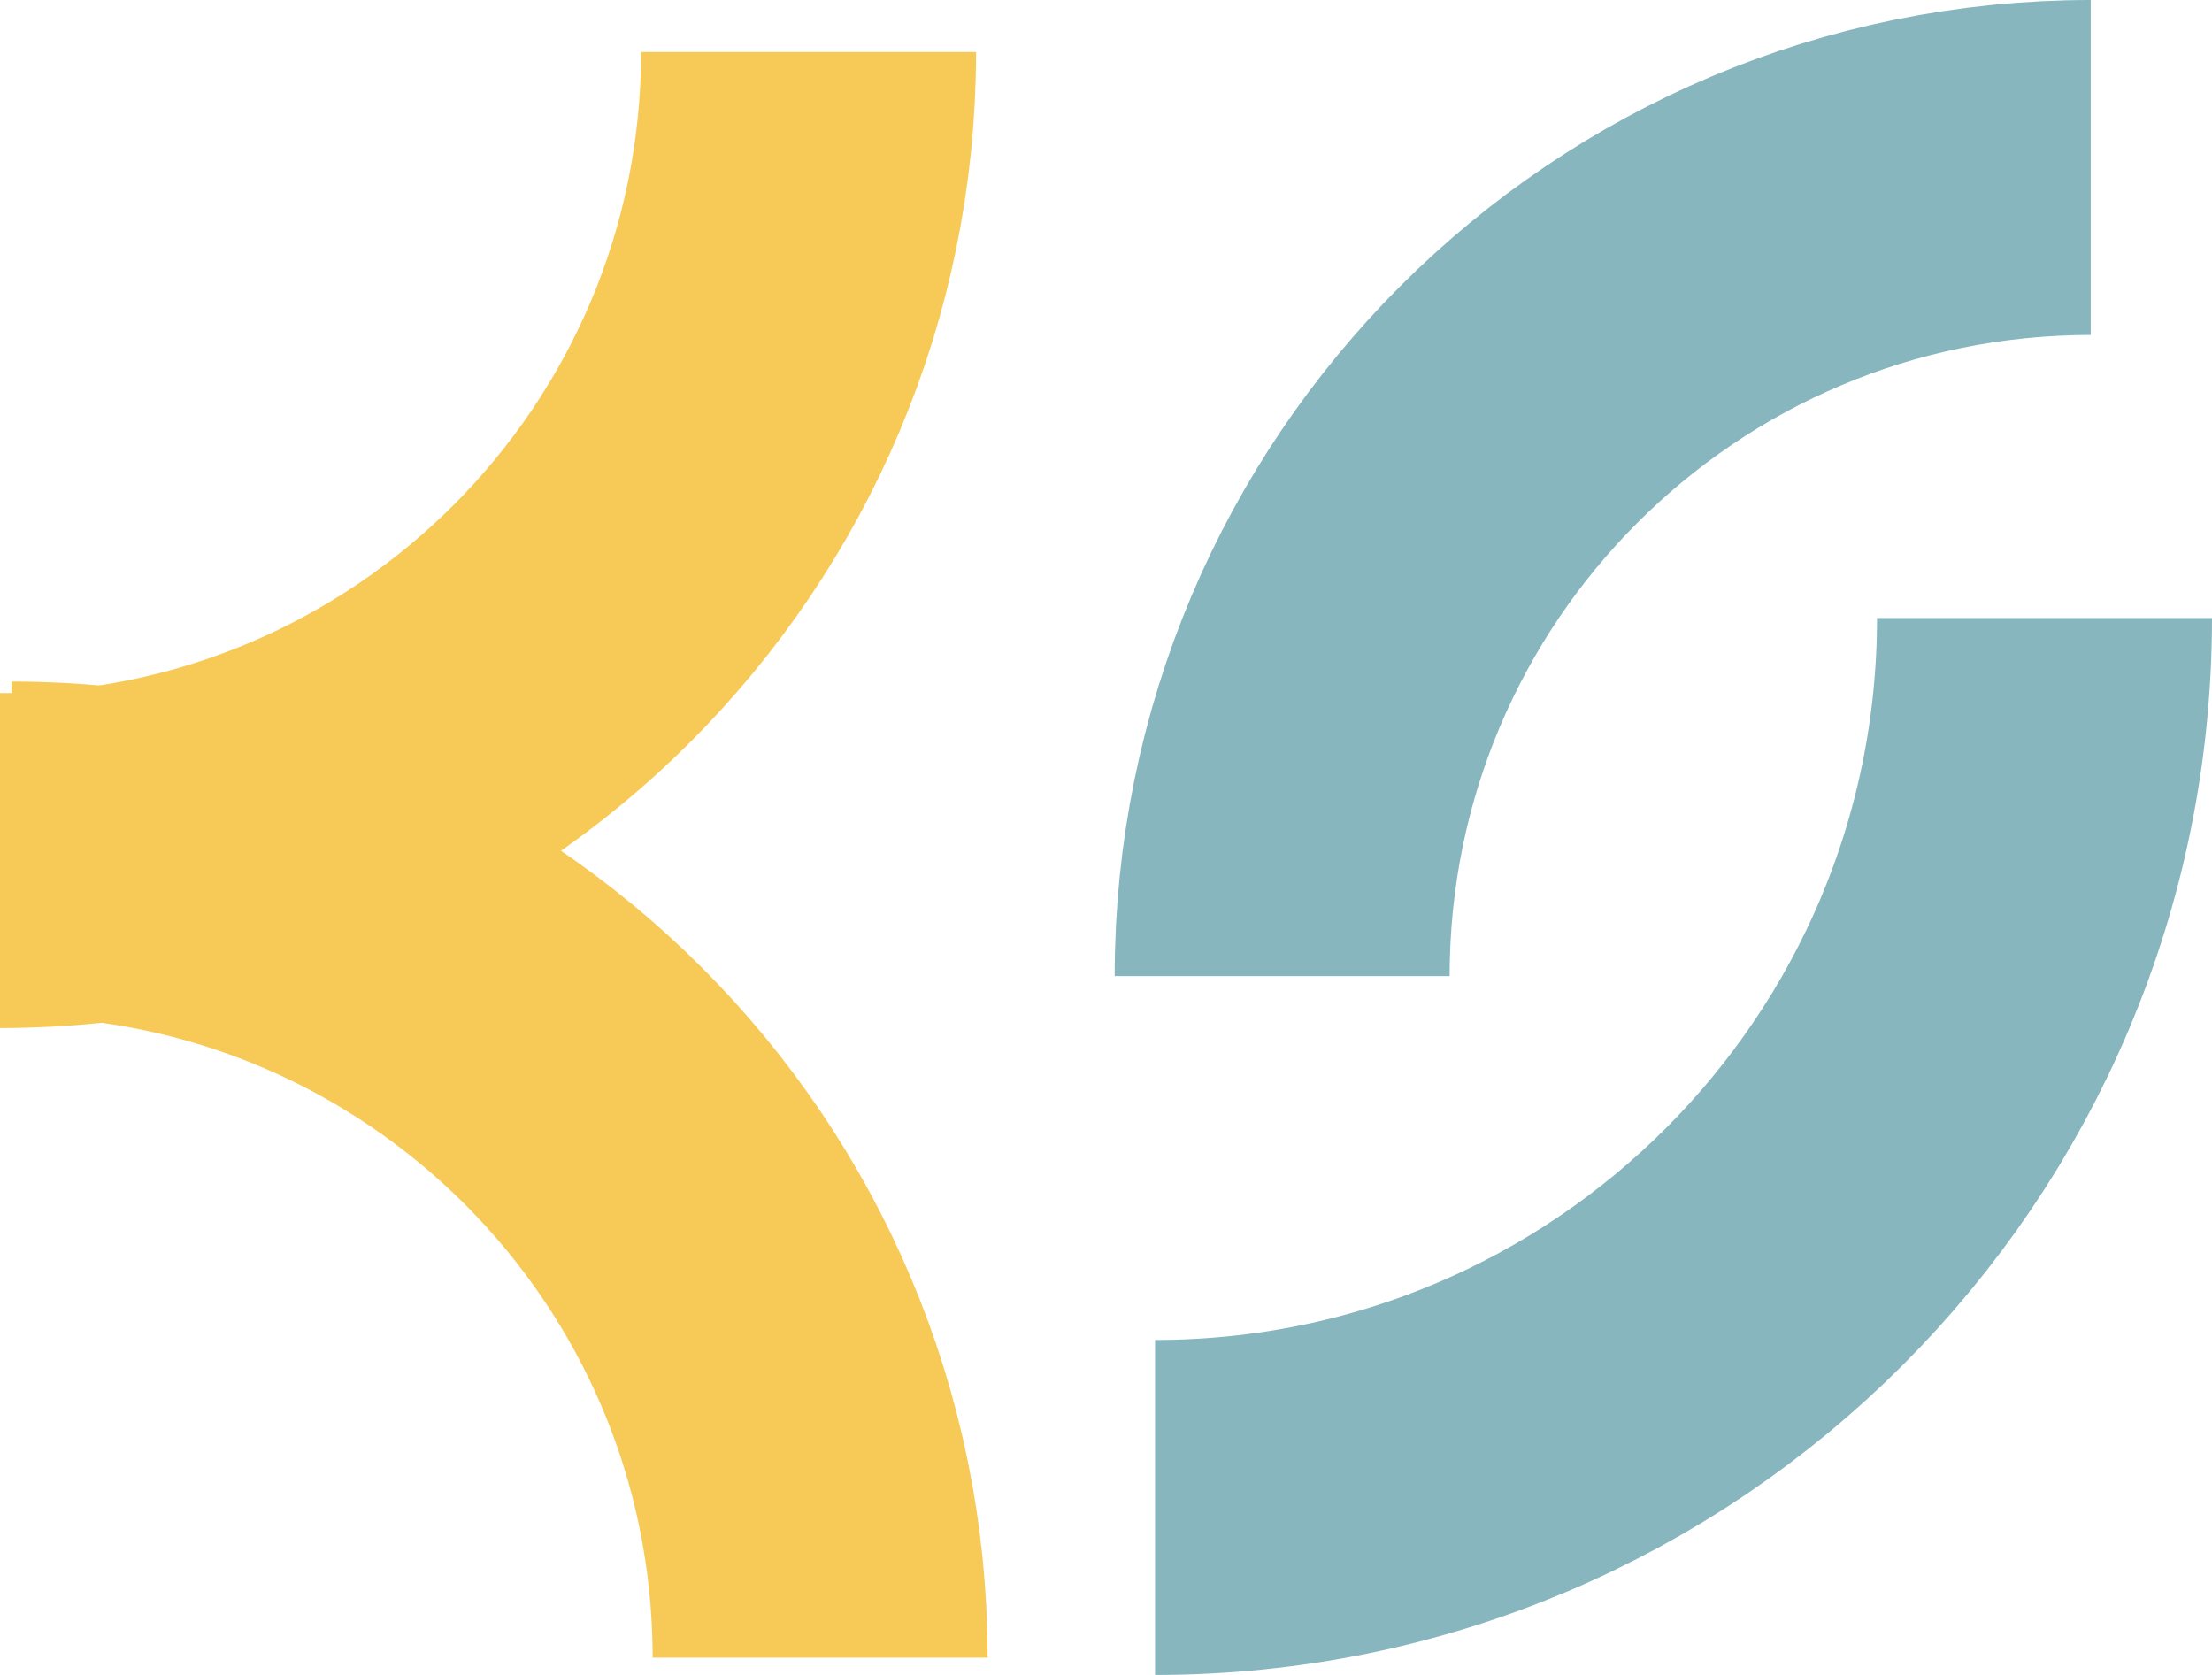
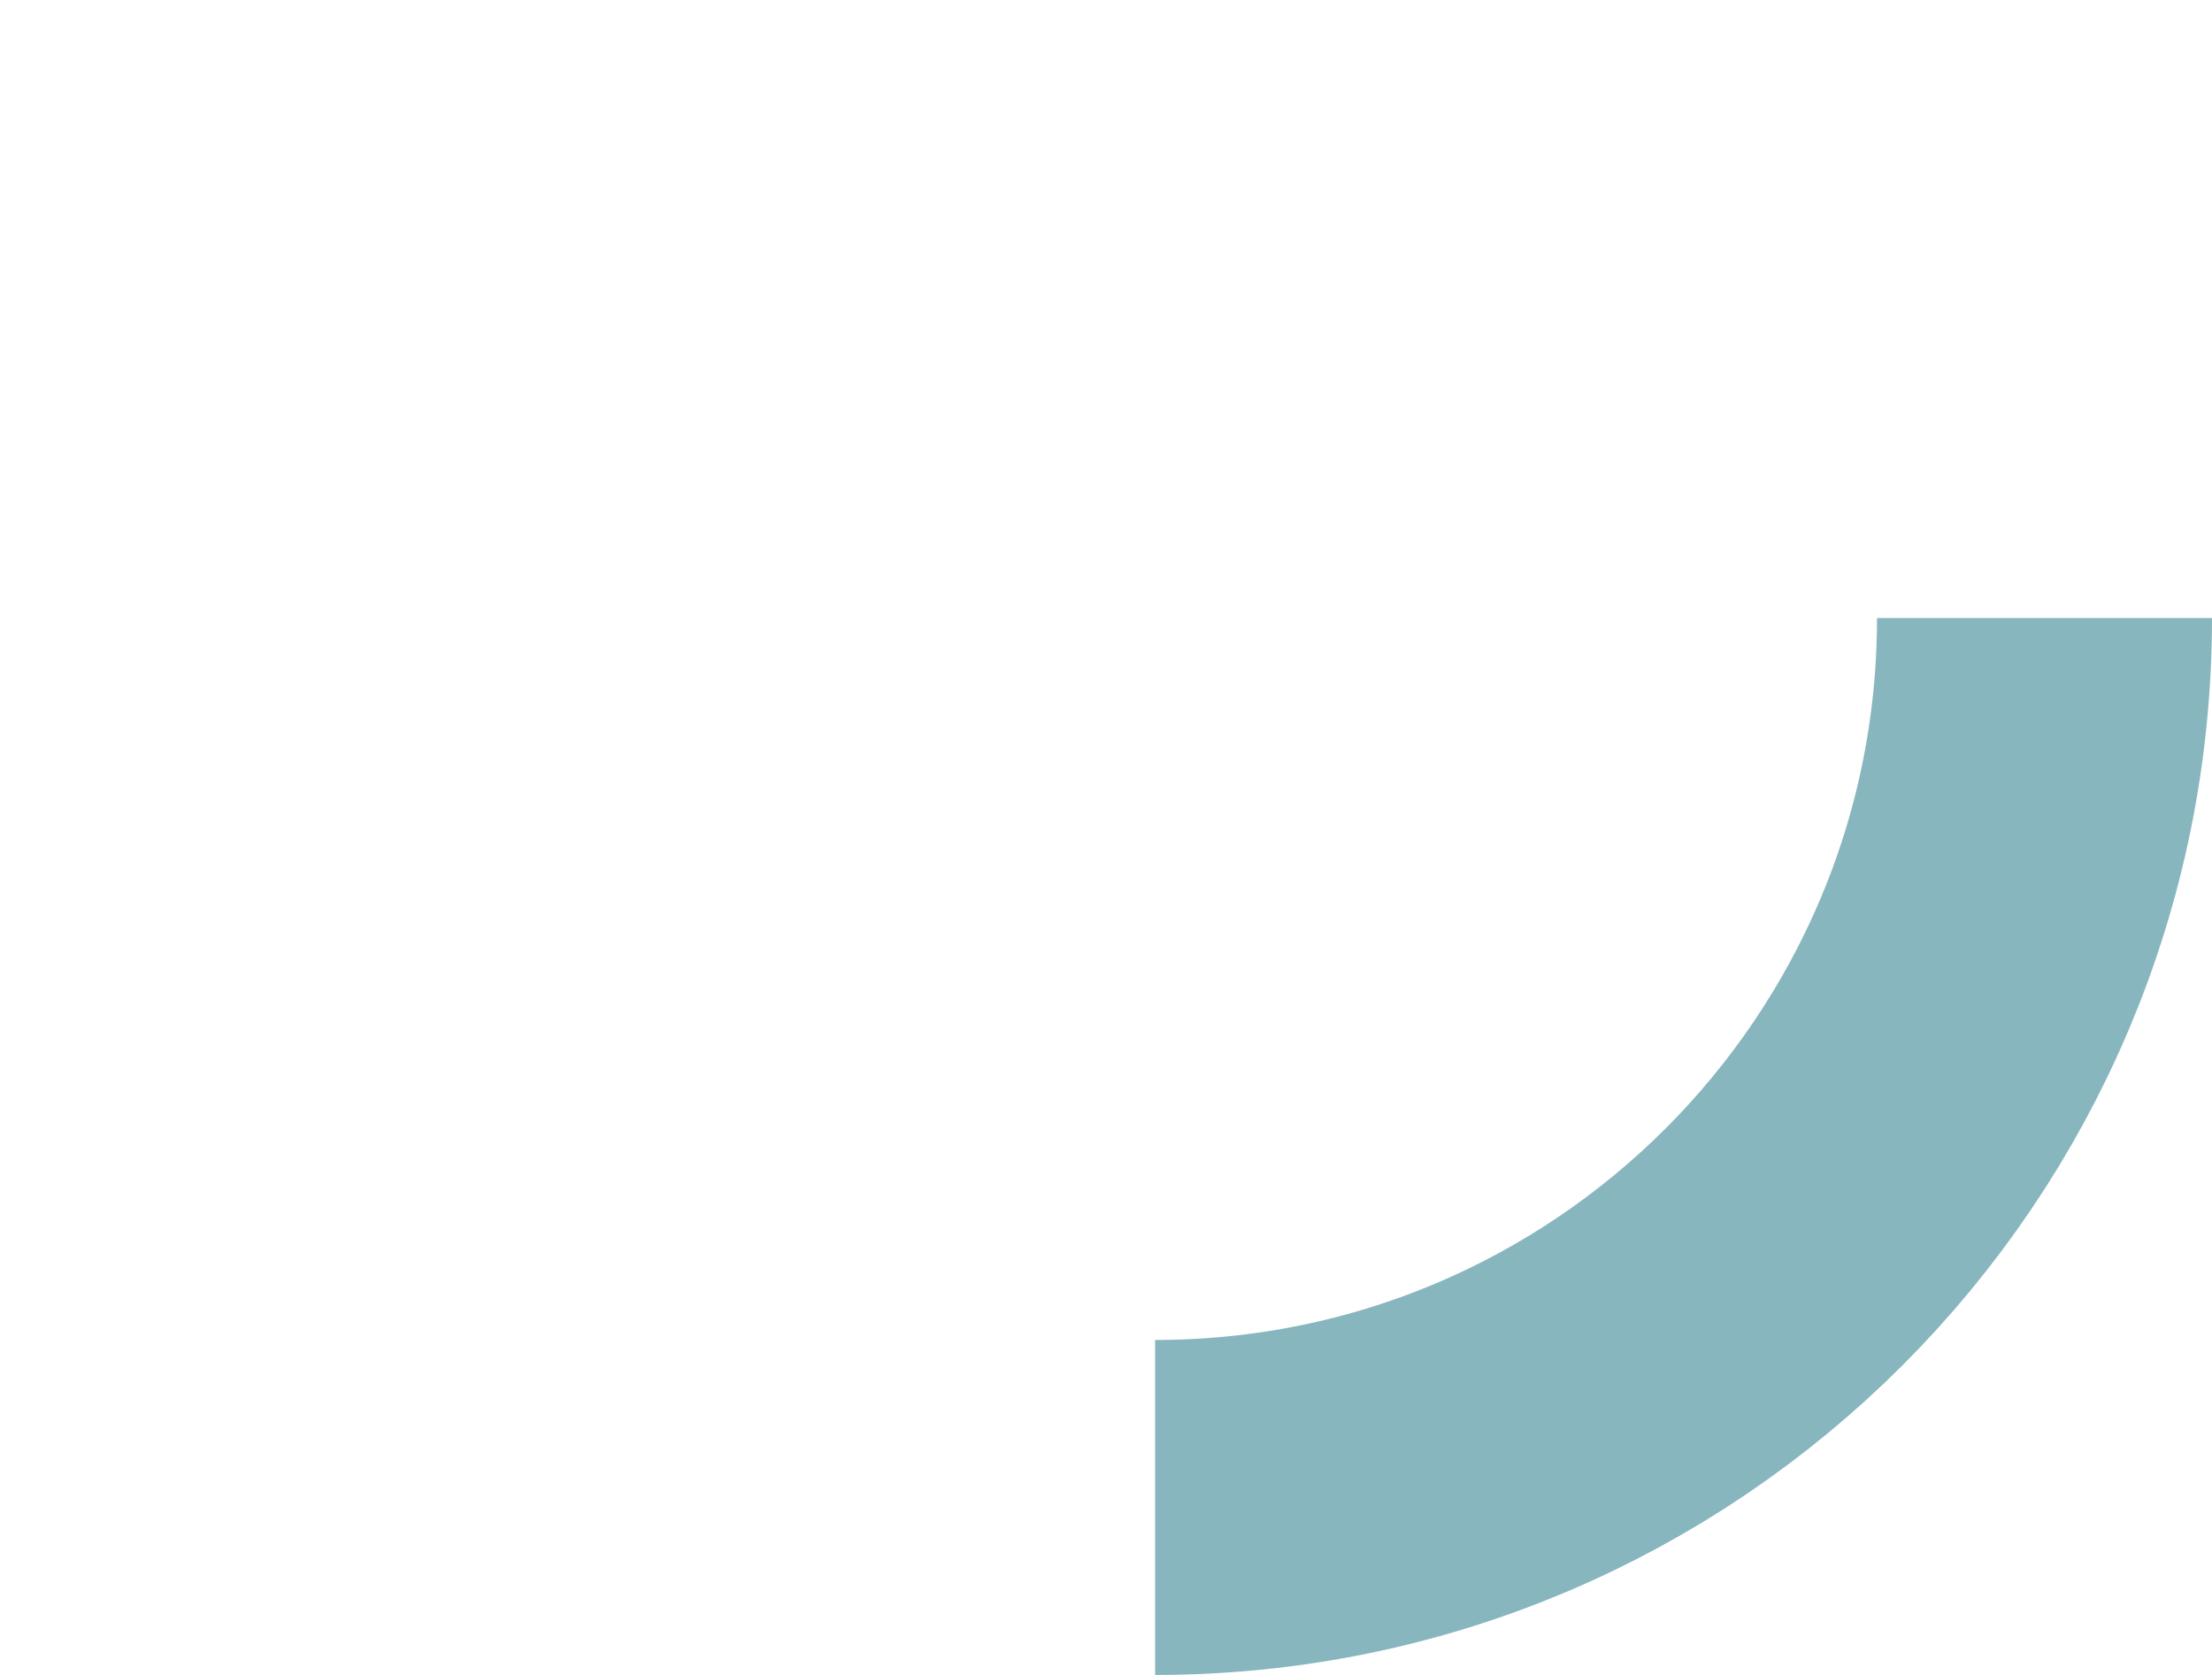
<svg xmlns="http://www.w3.org/2000/svg" width="191.5" height="145" viewBox="0 0 191.5 145" fill="none" version="1.1" id="svg552">
  <defs id="defs556" />
-   <path d="m 70,4.5 c 0,38.66 -31.34,70 -70,70" stroke="#f7ca57" stroke-width="29" id="path544" />
-   <path d="m 1,73.5 c 38.66,0 70,31.34 70,70" stroke="#f7ca57" stroke-width="29" id="path546" />
-   <path d="m 111,84.5 c 0,-38.66 31.34,-70 70,-70" stroke="#87b6bf" stroke-width="29" id="path548" />
  <path d="m 177,53.5 c 0,42.526 -34.474,77 -77,77" stroke="#87b6bf" stroke-width="29" id="path550" />
</svg>